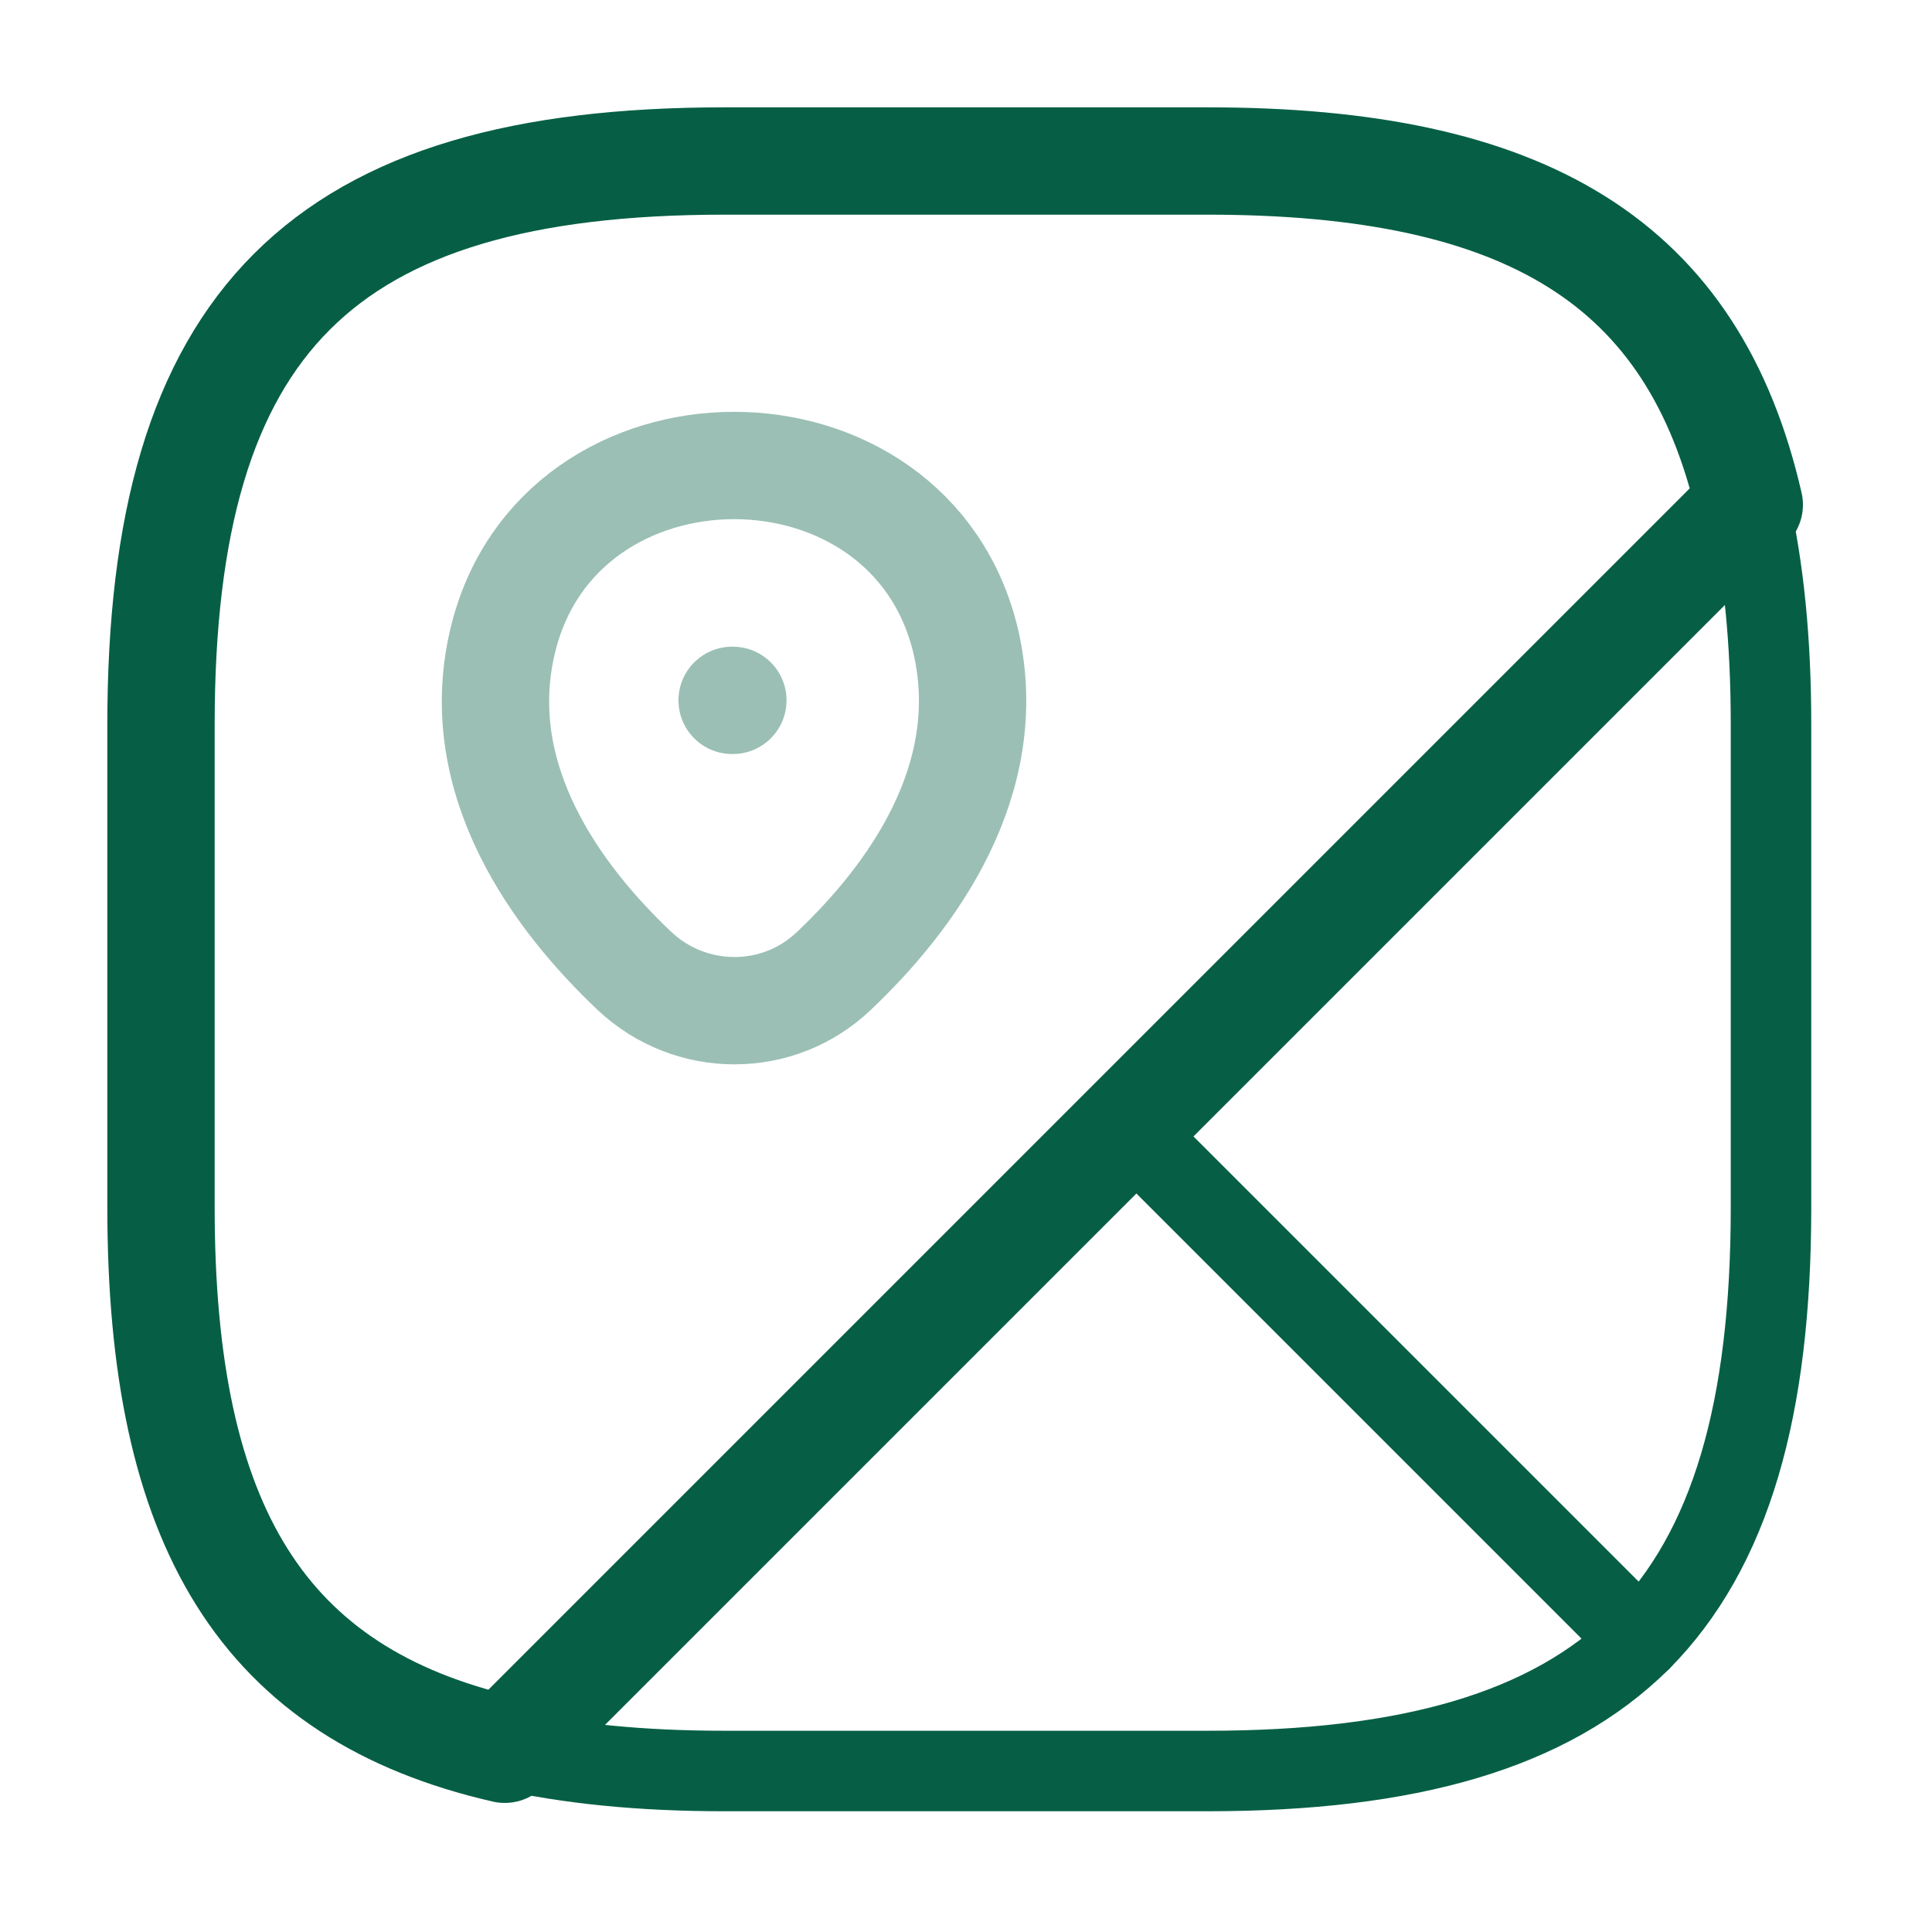
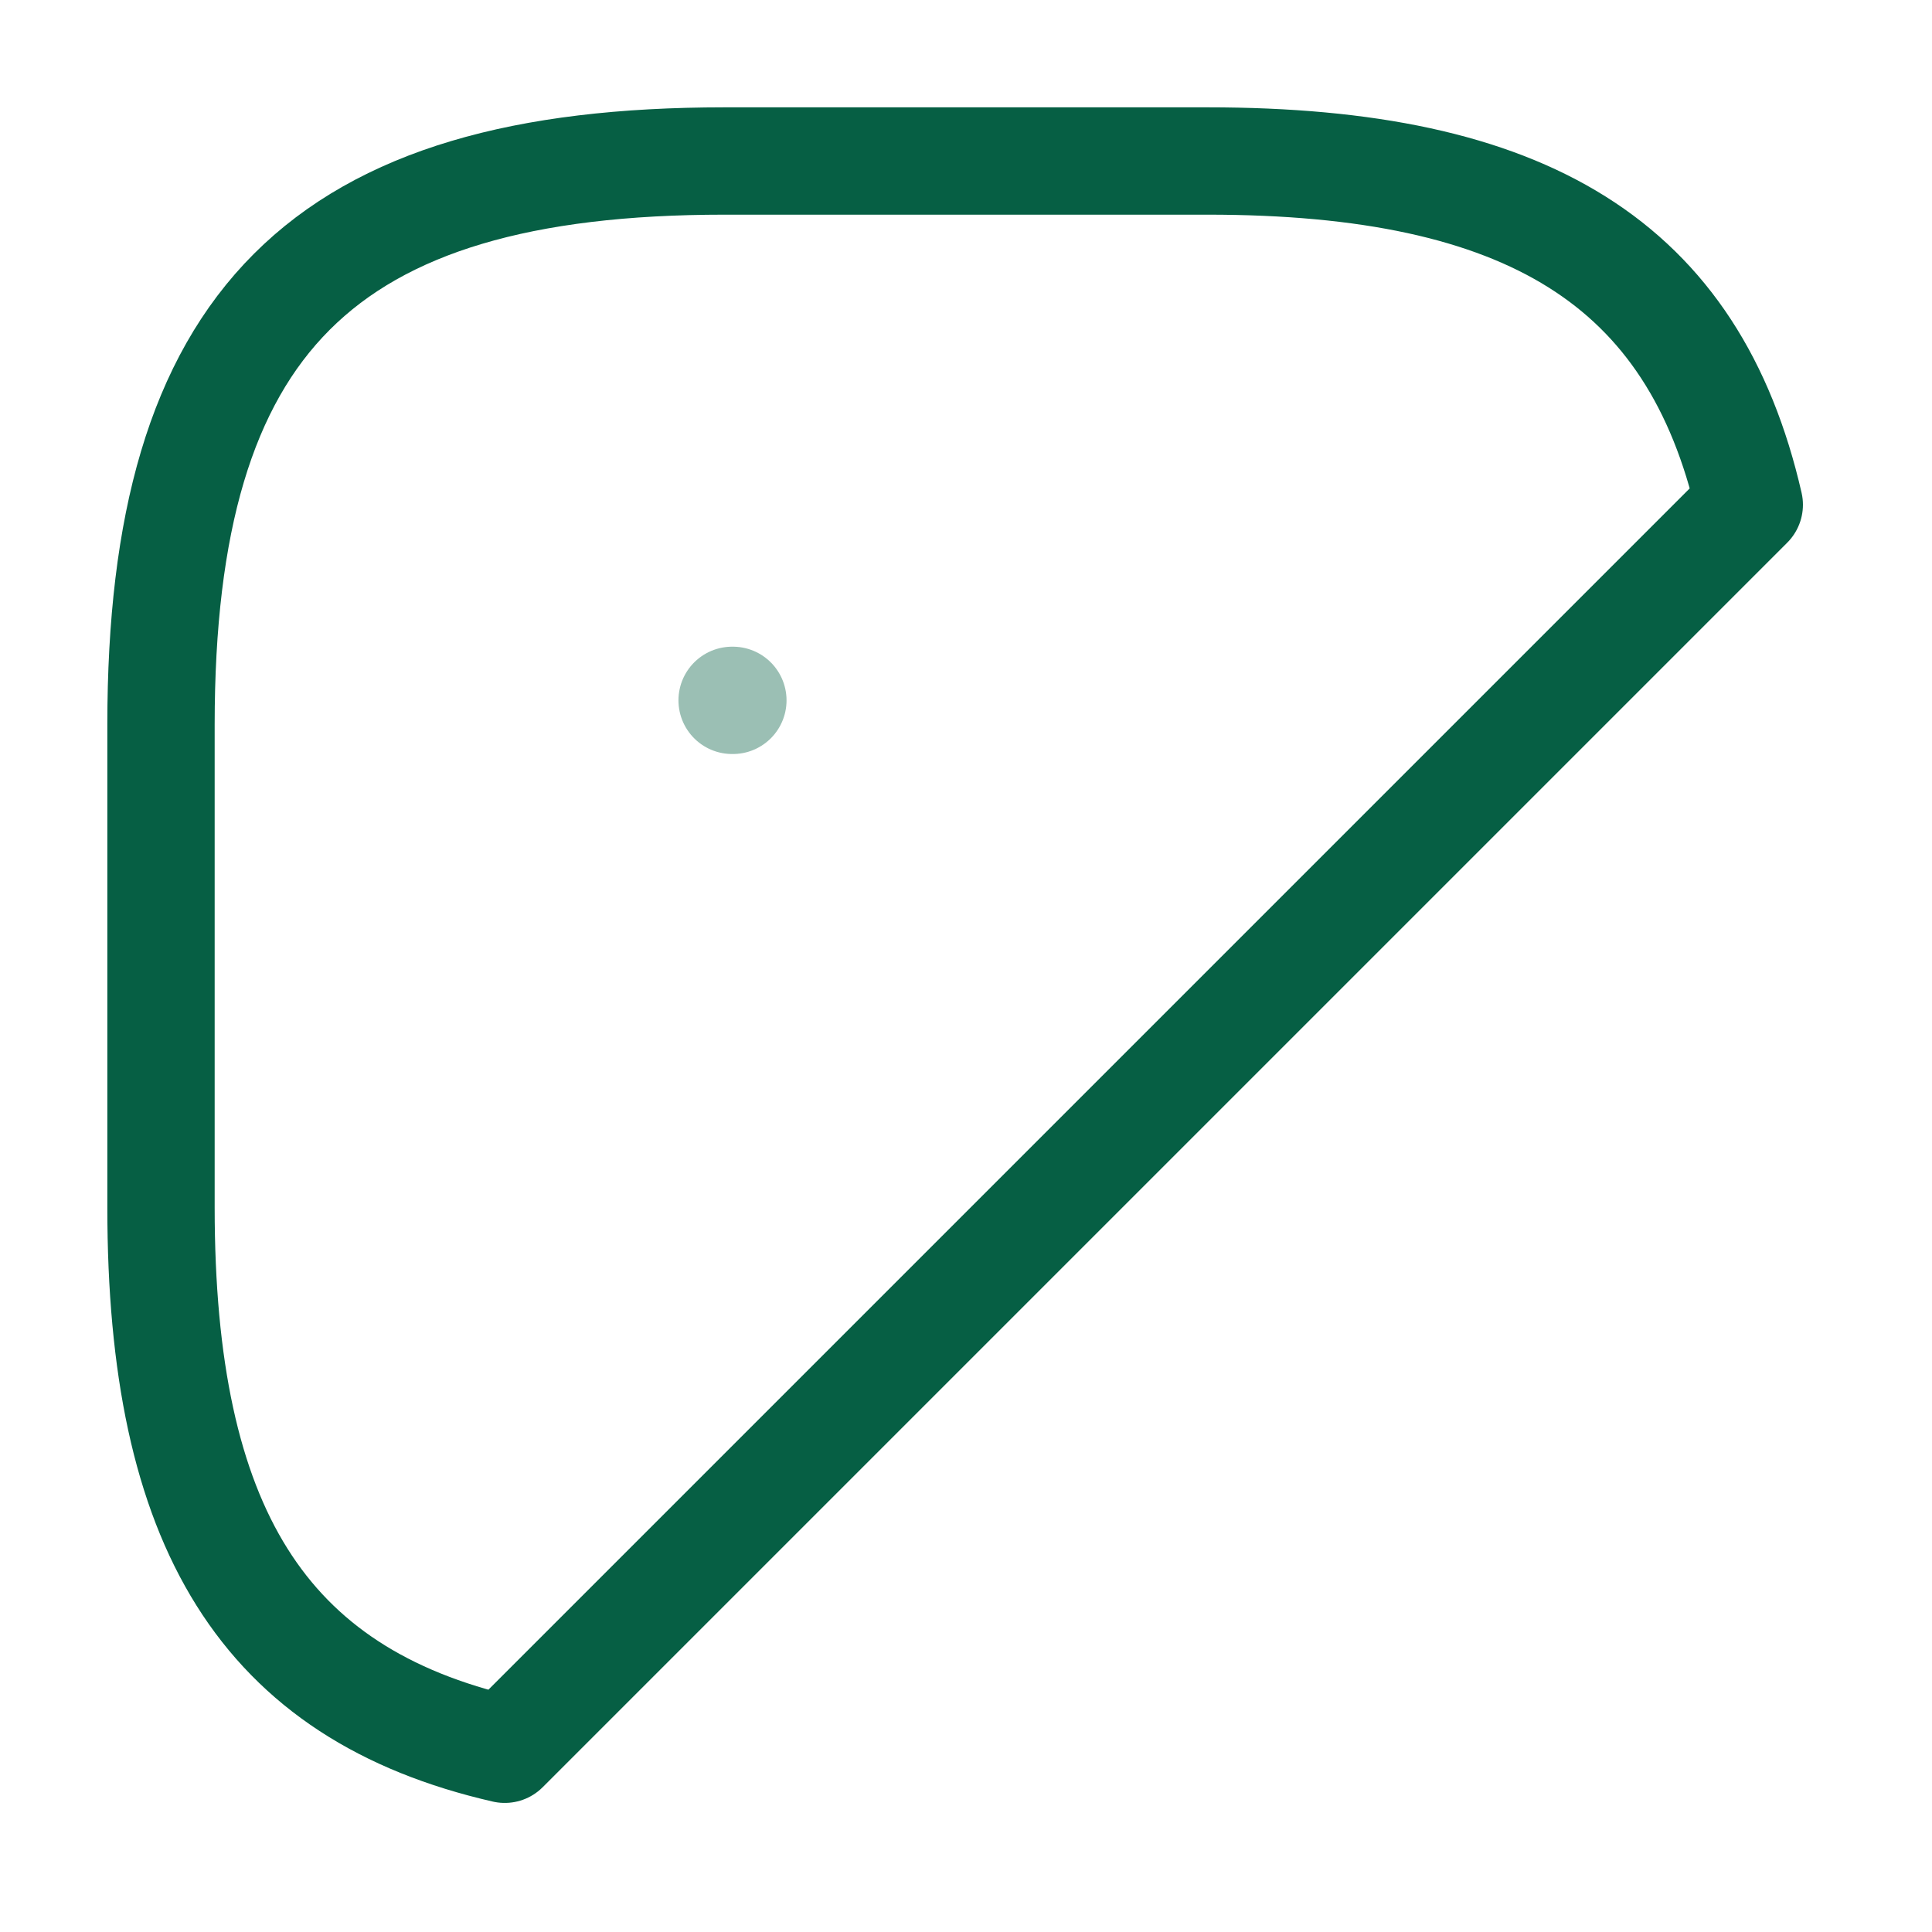
<svg xmlns="http://www.w3.org/2000/svg" width="36" height="36" viewBox="0 0 36 36" fill="none">
-   <path d="M33 13.5V22.5C33 26.25 32.25 28.875 30.57 30.57L21 21L32.595 9.405C32.865 10.59 33 11.94 33 13.5Z" stroke="#065F44" stroke-width="1.5" stroke-linecap="round" stroke-linejoin="round" />
  <path d="M32.595 9.405L9.405 32.595C4.89 31.56 3 28.44 3 22.5V13.5C3 6 6 3 13.5 3H22.5C28.44 3 31.56 4.89 32.595 9.405Z" stroke="#065F44" stroke-width="2" stroke-linecap="round" stroke-linejoin="round" />
-   <path d="M30.569 30.57C28.874 32.25 26.249 33 22.499 33H13.499C11.939 33 10.589 32.865 9.404 32.595L20.999 21L30.569 30.57Z" stroke="#065F44" stroke-width="1.5" stroke-linecap="round" stroke-linejoin="round" />
-   <path opacity="0.4" d="M9.36 11.97C10.38 7.575 16.98 7.575 18 11.97C18.585 14.55 16.965 16.74 15.54 18.09C14.505 19.08 12.87 19.08 11.82 18.09C10.395 16.74 8.76 14.55 9.36 11.97Z" stroke="#065F44" stroke-width="2" />
  <path opacity="0.4" d="M13.642 13.05H13.656" stroke="#065F44" stroke-width="2" stroke-linecap="round" stroke-linejoin="round" />
</svg>